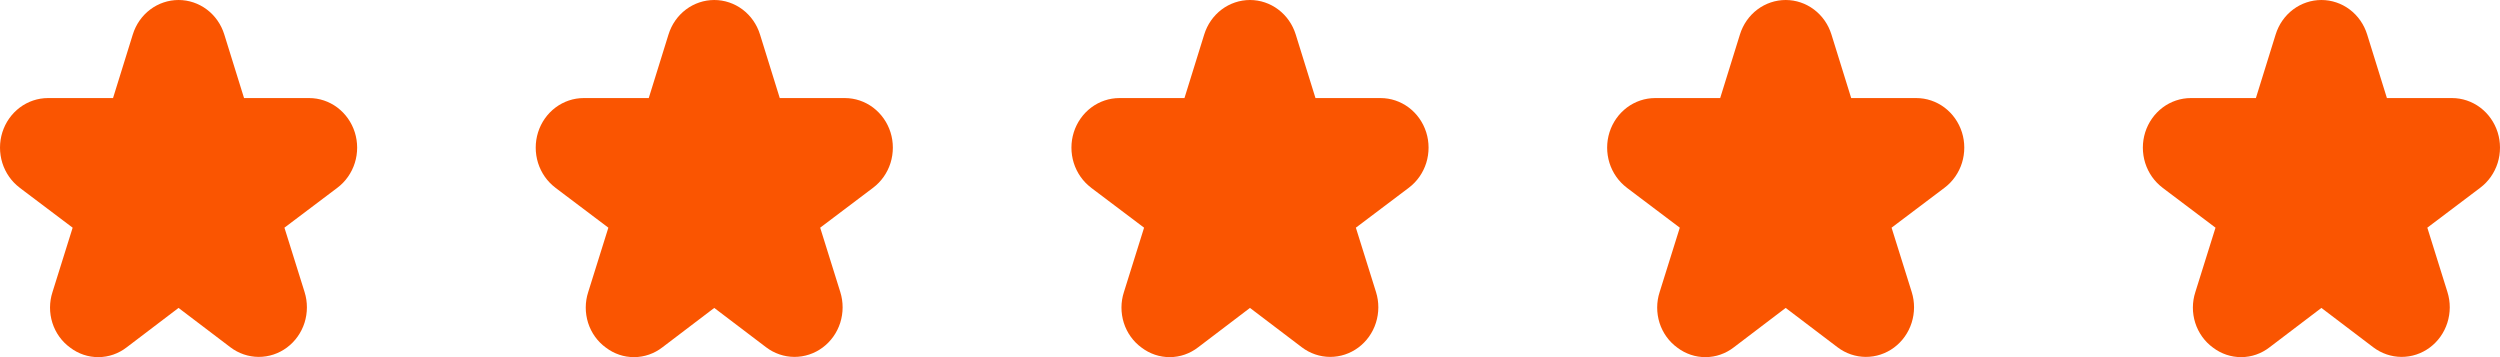
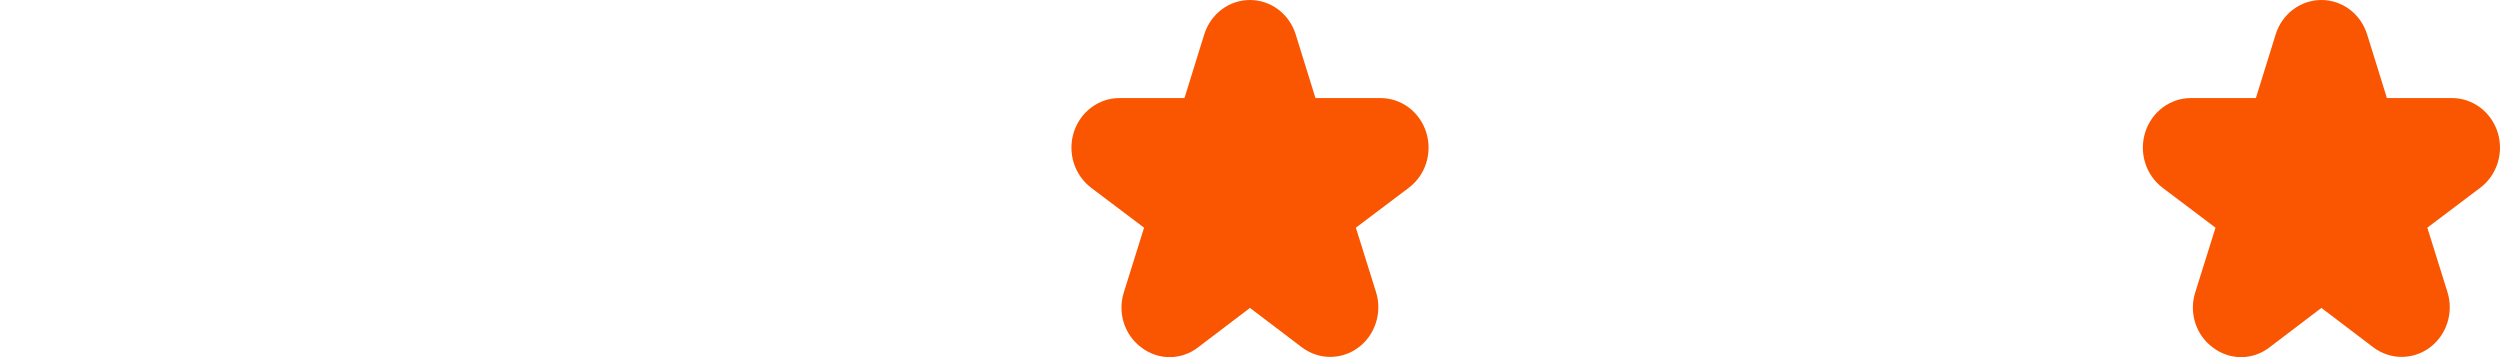
<svg xmlns="http://www.w3.org/2000/svg" width="84" height="12" viewBox="0 0 84 12" fill="none">
-   <path d="M0.66 6.307L2.441 7.65L1.764 9.813C1.655 10.148 1.653 10.511 1.76 10.848C1.867 11.184 2.076 11.476 2.357 11.679C2.632 11.889 2.966 12.002 3.309 12C3.651 11.998 3.984 11.882 4.258 11.669L5.999 10.346L7.741 11.668C8.016 11.877 8.348 11.99 8.69 11.992C9.031 11.993 9.364 11.883 9.641 11.677C9.918 11.471 10.125 11.18 10.232 10.845C10.338 10.51 10.339 10.148 10.234 9.813L9.557 7.65L11.338 6.307C11.613 6.1 11.817 5.808 11.922 5.474C12.027 5.139 12.026 4.779 11.921 4.445C11.815 4.111 11.61 3.82 11.335 3.613C11.06 3.407 10.728 3.295 10.388 3.295H8.2L7.536 1.158C7.432 0.822 7.227 0.528 6.951 0.32C6.674 0.112 6.341 0 5.999 0C5.657 0 5.324 0.112 5.047 0.32C4.771 0.528 4.566 0.822 4.462 1.158L3.798 3.295H1.612C1.272 3.295 0.94 3.407 0.665 3.613C0.39 3.82 0.185 4.111 0.079 4.445C-0.026 4.779 -0.026 5.139 0.078 5.474C0.183 5.808 0.387 6.1 0.662 6.307H0.66Z" fill="#FA5501" />
-   <path d="M18.66 6.307L20.441 7.65L19.764 9.813C19.655 10.148 19.654 10.511 19.76 10.848C19.867 11.184 20.076 11.476 20.357 11.679C20.632 11.889 20.966 12.002 21.309 12C21.651 11.998 21.984 11.882 22.258 11.669L23.999 10.346L25.741 11.668C26.016 11.877 26.348 11.99 26.69 11.992C27.031 11.993 27.364 11.883 27.641 11.677C27.918 11.471 28.125 11.18 28.232 10.845C28.338 10.51 28.339 10.148 28.234 9.813L27.558 7.65L29.338 6.307C29.613 6.1 29.817 5.808 29.922 5.474C30.026 5.139 30.026 4.779 29.921 4.445C29.815 4.111 29.61 3.82 29.335 3.613C29.06 3.407 28.728 3.295 28.388 3.295H26.2L25.536 1.158C25.432 0.822 25.227 0.528 24.951 0.32C24.674 0.112 24.341 0 23.999 0C23.657 0 23.324 0.112 23.047 0.32C22.771 0.528 22.566 0.822 22.462 1.158L21.798 3.295H19.612C19.272 3.295 18.94 3.407 18.665 3.613C18.39 3.82 18.185 4.111 18.079 4.445C17.974 4.779 17.974 5.139 18.078 5.474C18.183 5.808 18.387 6.1 18.662 6.307H18.66Z" fill="#FA5501" />
  <path d="M36.66 6.307L38.441 7.65L37.764 9.813C37.655 10.148 37.654 10.511 37.76 10.848C37.867 11.184 38.076 11.476 38.356 11.679C38.632 11.889 38.966 12.002 39.309 12C39.651 11.998 39.984 11.882 40.258 11.669L41.999 10.346L43.741 11.668C44.016 11.877 44.348 11.99 44.69 11.992C45.031 11.993 45.364 11.883 45.641 11.677C45.918 11.471 46.125 11.18 46.231 10.845C46.338 10.51 46.339 10.148 46.234 9.813L45.557 7.65L47.338 6.307C47.613 6.1 47.817 5.808 47.922 5.474C48.026 5.139 48.026 4.779 47.921 4.445C47.815 4.111 47.61 3.82 47.335 3.613C47.06 3.407 46.728 3.295 46.388 3.295H44.2L43.536 1.158C43.432 0.822 43.227 0.528 42.95 0.32C42.674 0.112 42.341 0 41.999 0C41.657 0 41.324 0.112 41.047 0.32C40.771 0.528 40.566 0.822 40.462 1.158L39.798 3.295H37.612C37.272 3.295 36.94 3.407 36.665 3.613C36.39 3.82 36.185 4.111 36.079 4.445C35.974 4.779 35.974 5.139 36.078 5.474C36.183 5.808 36.387 6.1 36.662 6.307H36.66Z" fill="#FA5501" />
-   <path d="M54.66 6.307L56.441 7.65L55.764 9.813C55.655 10.148 55.654 10.511 55.76 10.848C55.867 11.184 56.076 11.476 56.356 11.679C56.632 11.889 56.966 12.002 57.309 12C57.651 11.998 57.984 11.882 58.258 11.669L59.999 10.346L61.741 11.668C62.016 11.877 62.348 11.99 62.69 11.992C63.031 11.993 63.364 11.883 63.641 11.677C63.918 11.471 64.125 11.18 64.231 10.845C64.338 10.51 64.339 10.148 64.234 9.813L63.557 7.65L65.338 6.307C65.613 6.1 65.817 5.808 65.922 5.474C66.026 5.139 66.026 4.779 65.921 4.445C65.815 4.111 65.61 3.82 65.335 3.613C65.06 3.407 64.728 3.295 64.388 3.295H62.2L61.536 1.158C61.432 0.822 61.227 0.528 60.95 0.32C60.674 0.112 60.341 0 59.999 0C59.657 0 59.324 0.112 59.047 0.32C58.771 0.528 58.566 0.822 58.462 1.158L57.798 3.295H55.612C55.272 3.295 54.94 3.407 54.665 3.613C54.39 3.82 54.185 4.111 54.079 4.445C53.974 4.779 53.974 5.139 54.078 5.474C54.183 5.808 54.387 6.1 54.662 6.307H54.66Z" fill="#FA5501" />
  <path d="M72.66 6.307L74.441 7.65L73.764 9.813C73.655 10.148 73.653 10.511 73.76 10.848C73.867 11.184 74.076 11.476 74.356 11.679C74.632 11.889 74.966 12.002 75.309 12C75.651 11.998 75.984 11.882 76.257 11.669L77.999 10.346L79.741 11.668C80.016 11.877 80.348 11.99 80.69 11.992C81.031 11.993 81.364 11.883 81.641 11.677C81.918 11.471 82.125 11.18 82.231 10.845C82.338 10.51 82.339 10.148 82.234 9.813L81.558 7.65L83.338 6.307C83.613 6.1 83.817 5.808 83.922 5.474C84.026 5.139 84.026 4.779 83.921 4.445C83.815 4.111 83.61 3.82 83.335 3.613C83.06 3.407 82.728 3.295 82.388 3.295H80.2L79.536 1.158C79.432 0.822 79.227 0.528 78.951 0.32C78.674 0.112 78.341 0 77.999 0C77.657 0 77.324 0.112 77.047 0.32C76.771 0.528 76.566 0.822 76.462 1.158L75.798 3.295H73.612C73.272 3.295 72.94 3.407 72.665 3.613C72.39 3.82 72.185 4.111 72.079 4.445C71.974 4.779 71.974 5.139 72.078 5.474C72.183 5.808 72.387 6.1 72.662 6.307H72.66Z" fill="#FA5501" />
</svg>